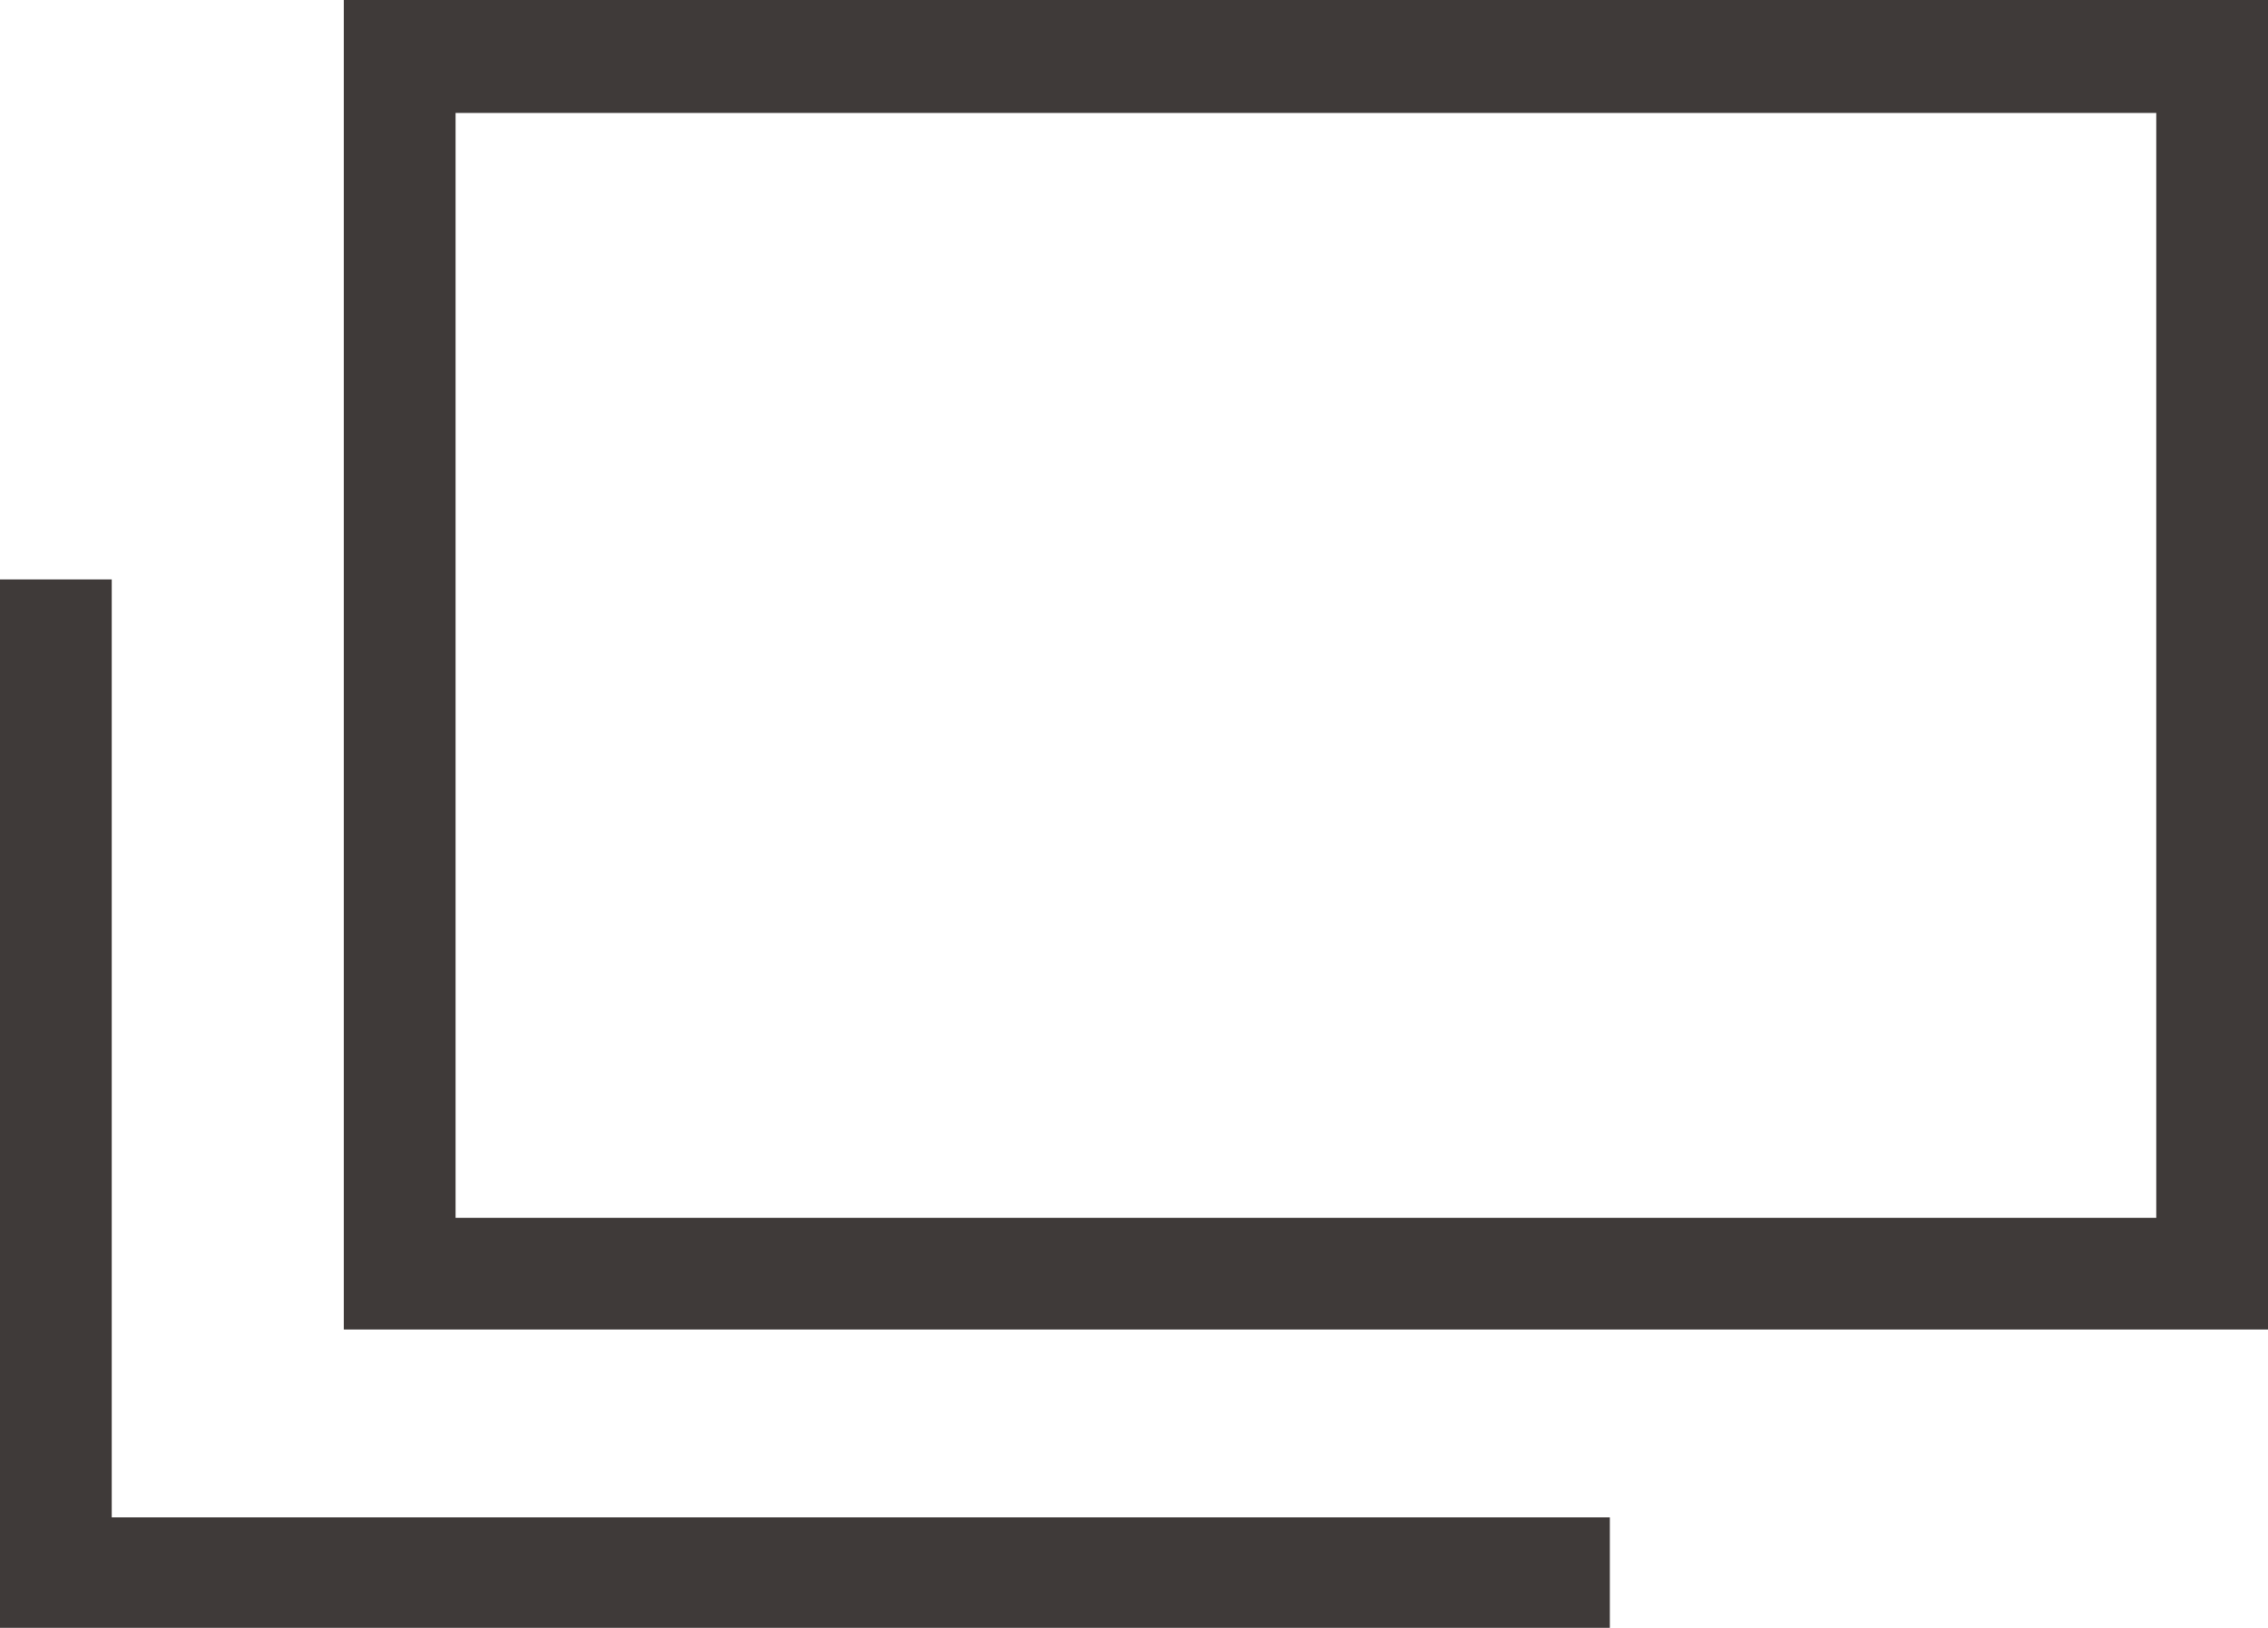
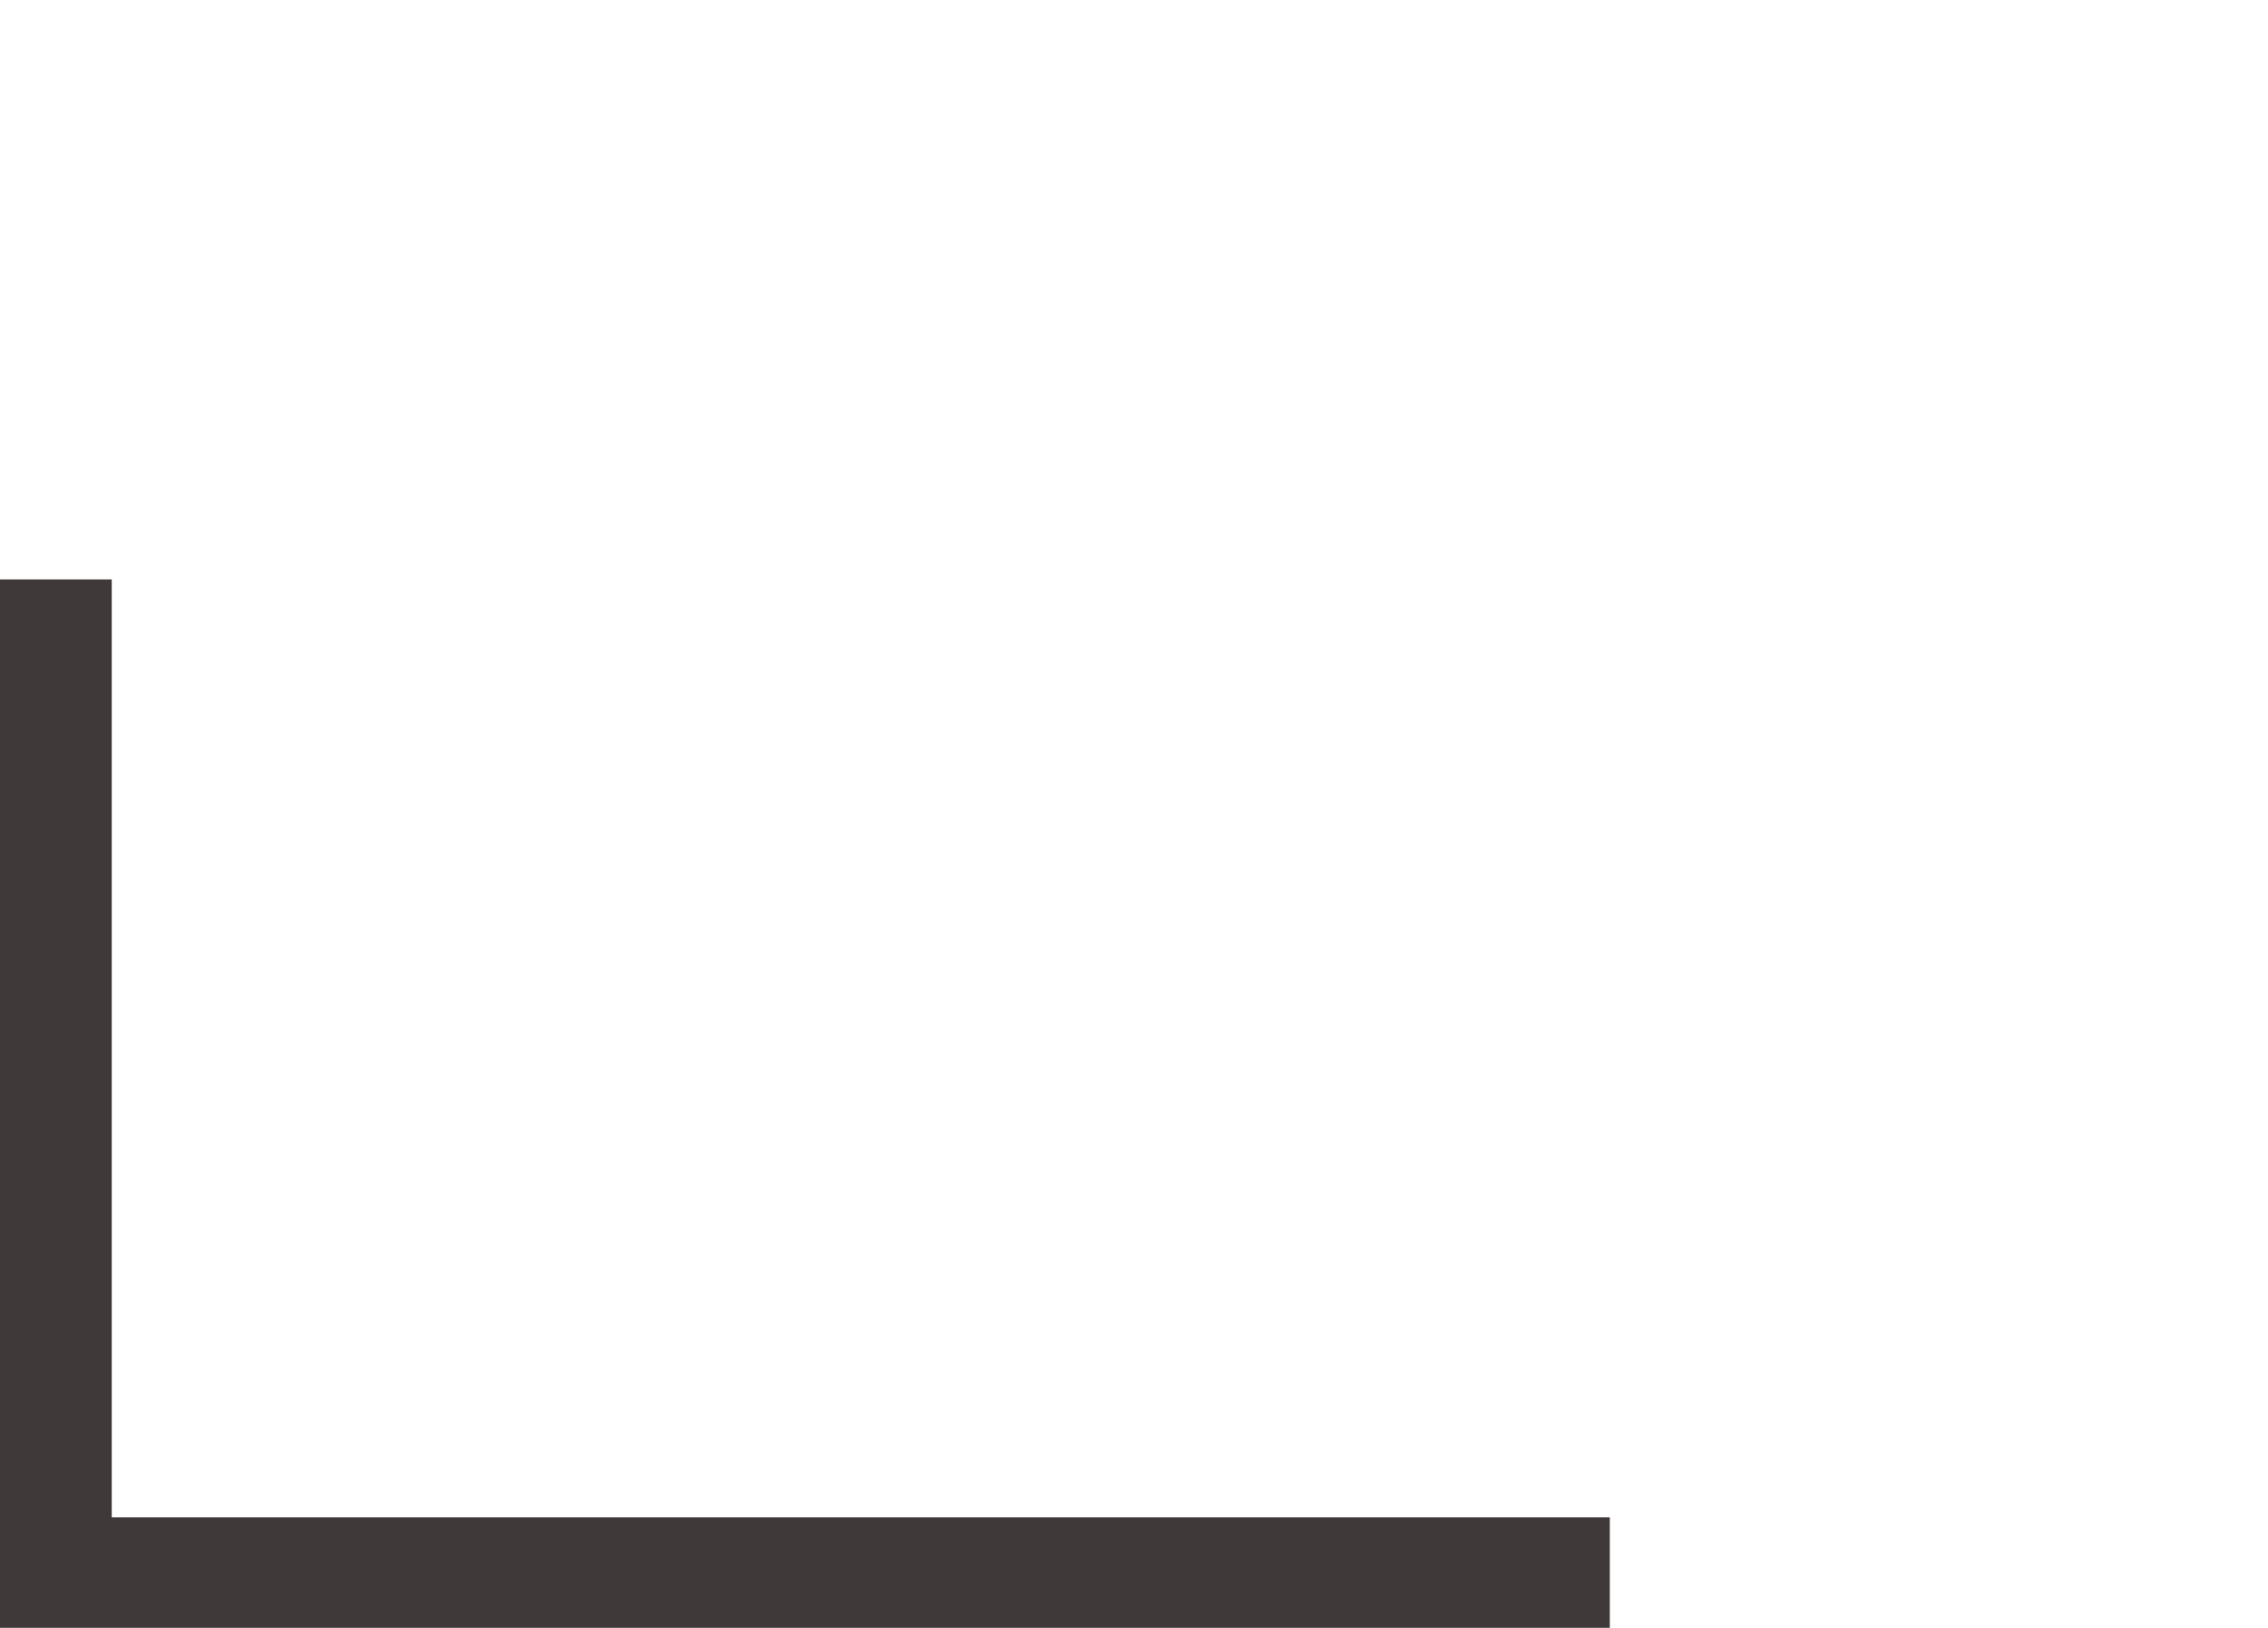
<svg xmlns="http://www.w3.org/2000/svg" viewBox="0 0 18.47 13.26">
  <defs>
    <style>.cls-1{fill:#3f3a39;}</style>
  </defs>
  <g id="レイヤー_2" data-name="レイヤー 2">
    <g id="デザイン">
-       <path class="cls-1" d="M18.47,10.83H2.8V0H18.47ZM3.71,9.92H17.56v-9H3.71Z" />
      <polygon class="cls-1" points="13.11 13.26 0 13.26 0 4.72 0.91 4.72 0.91 12.36 13.11 12.36 13.11 13.26" />
    </g>
  </g>
</svg>